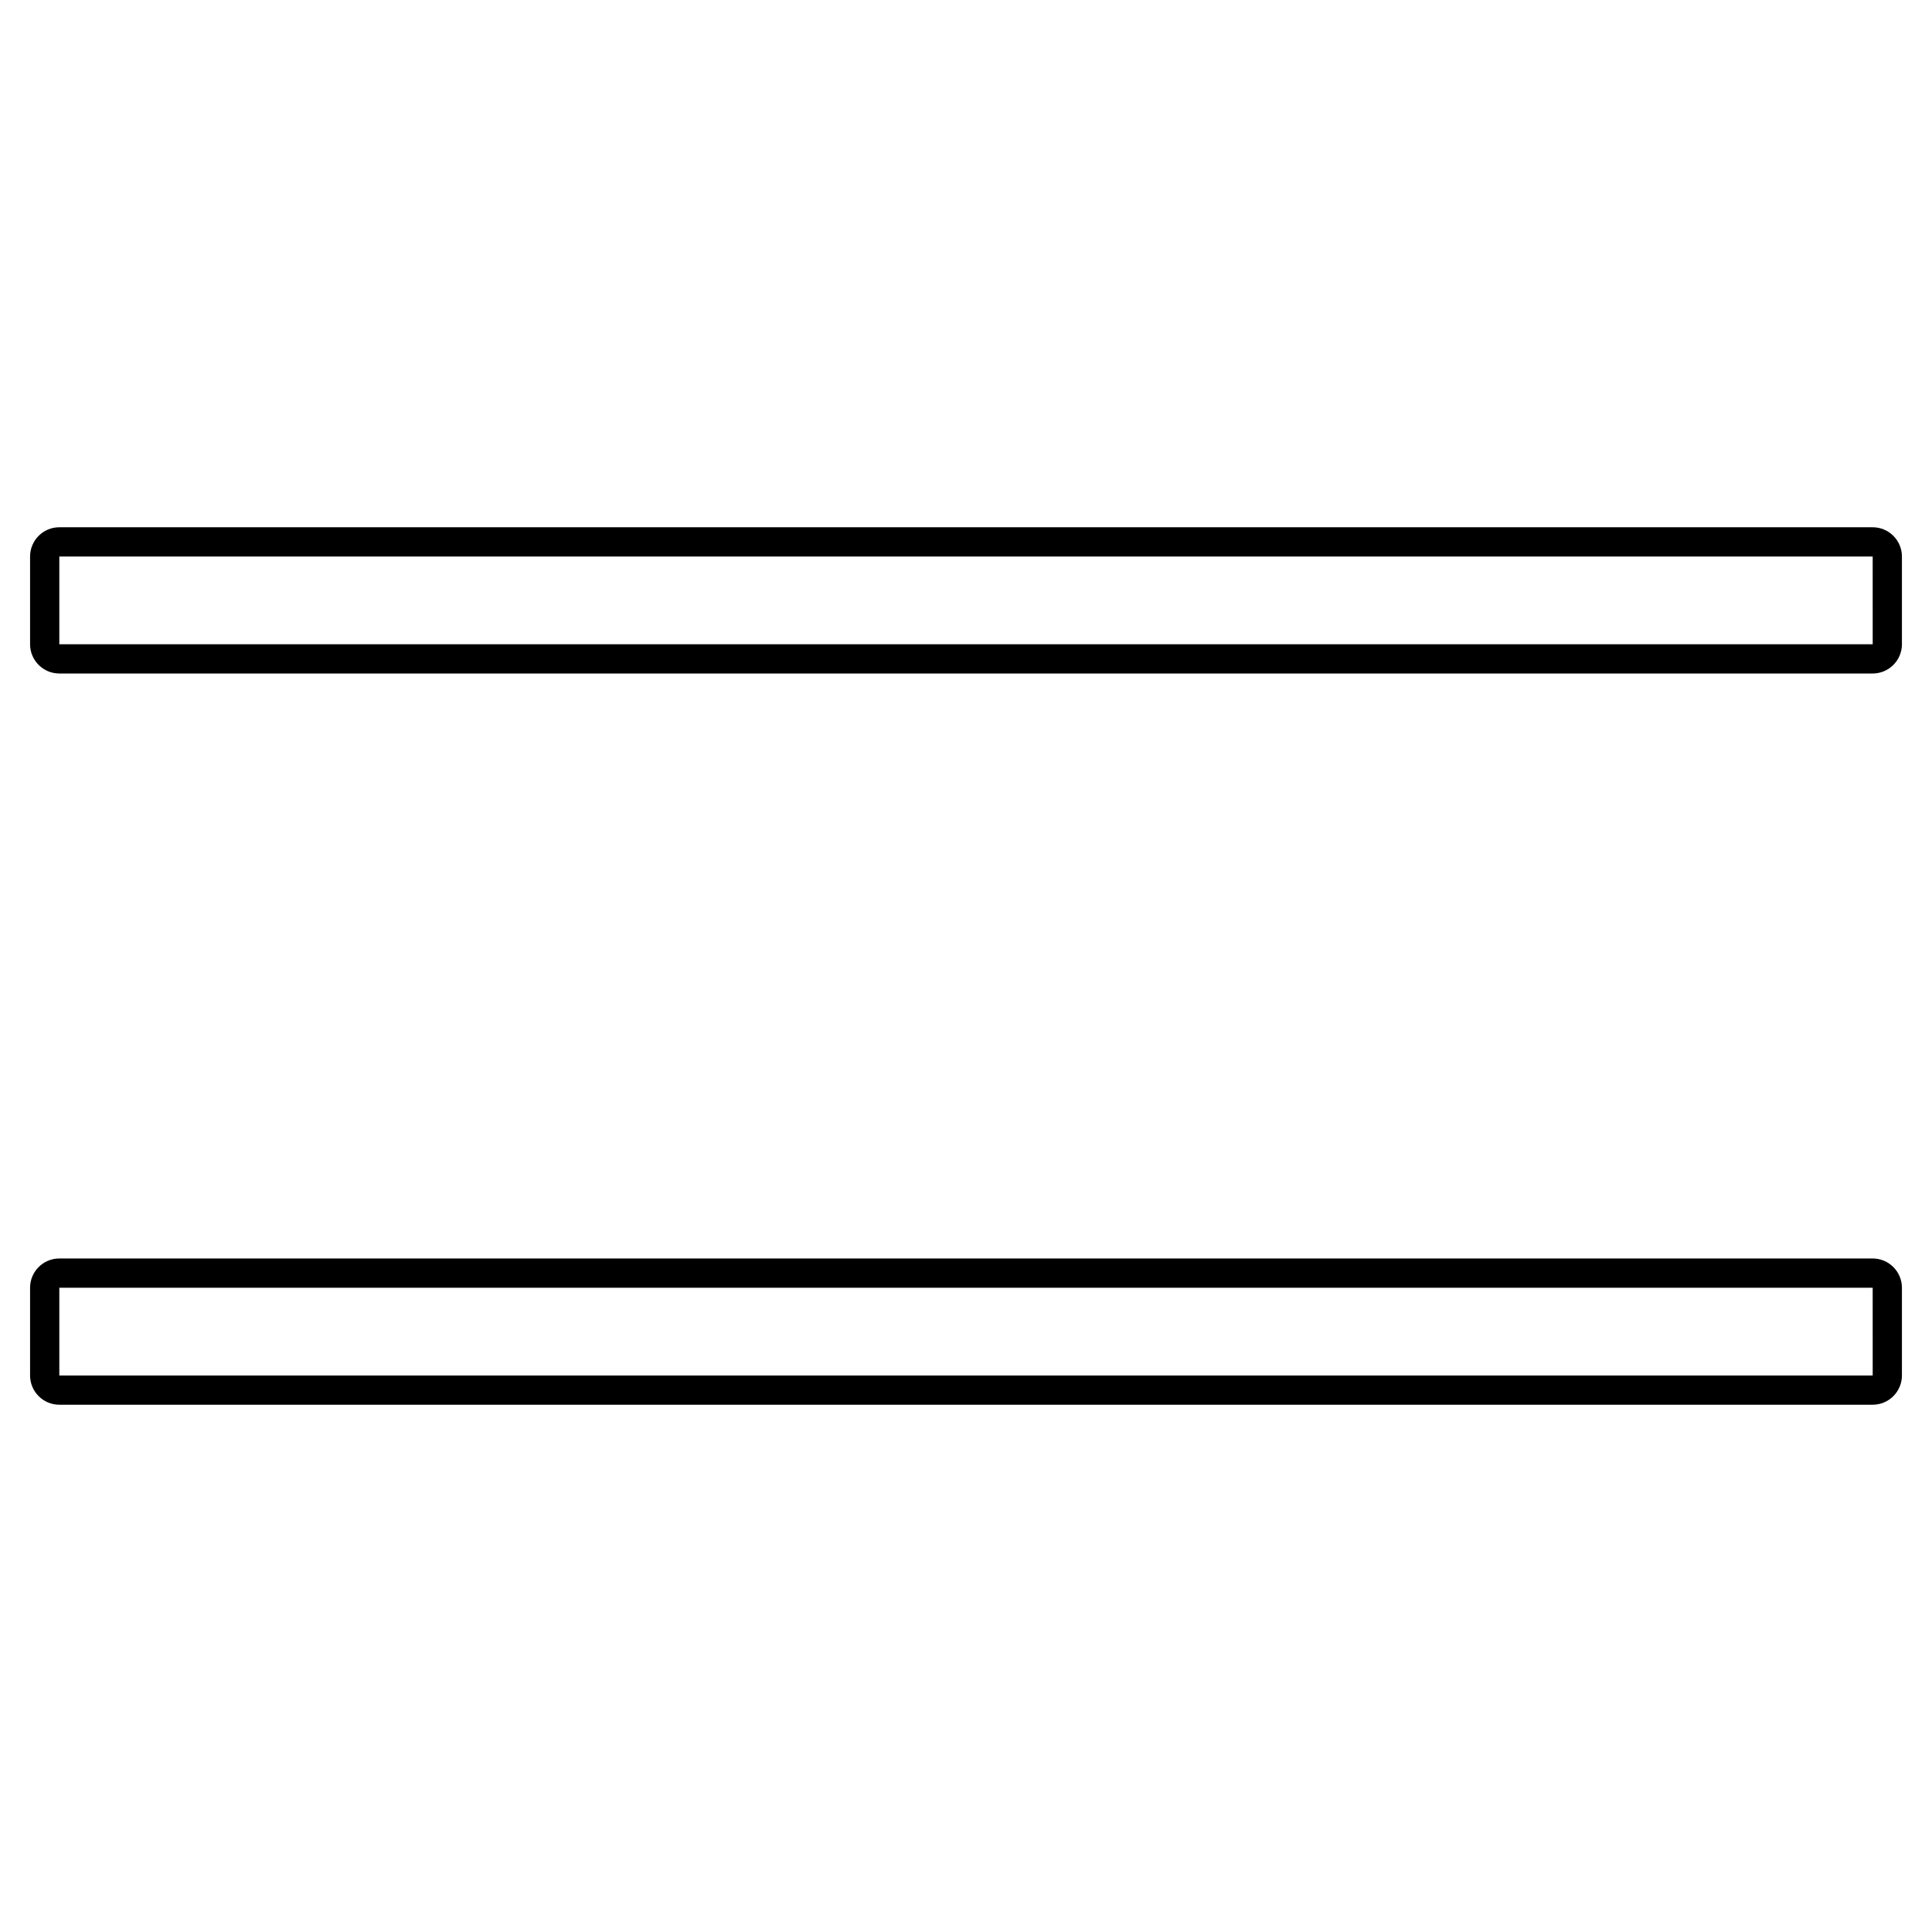
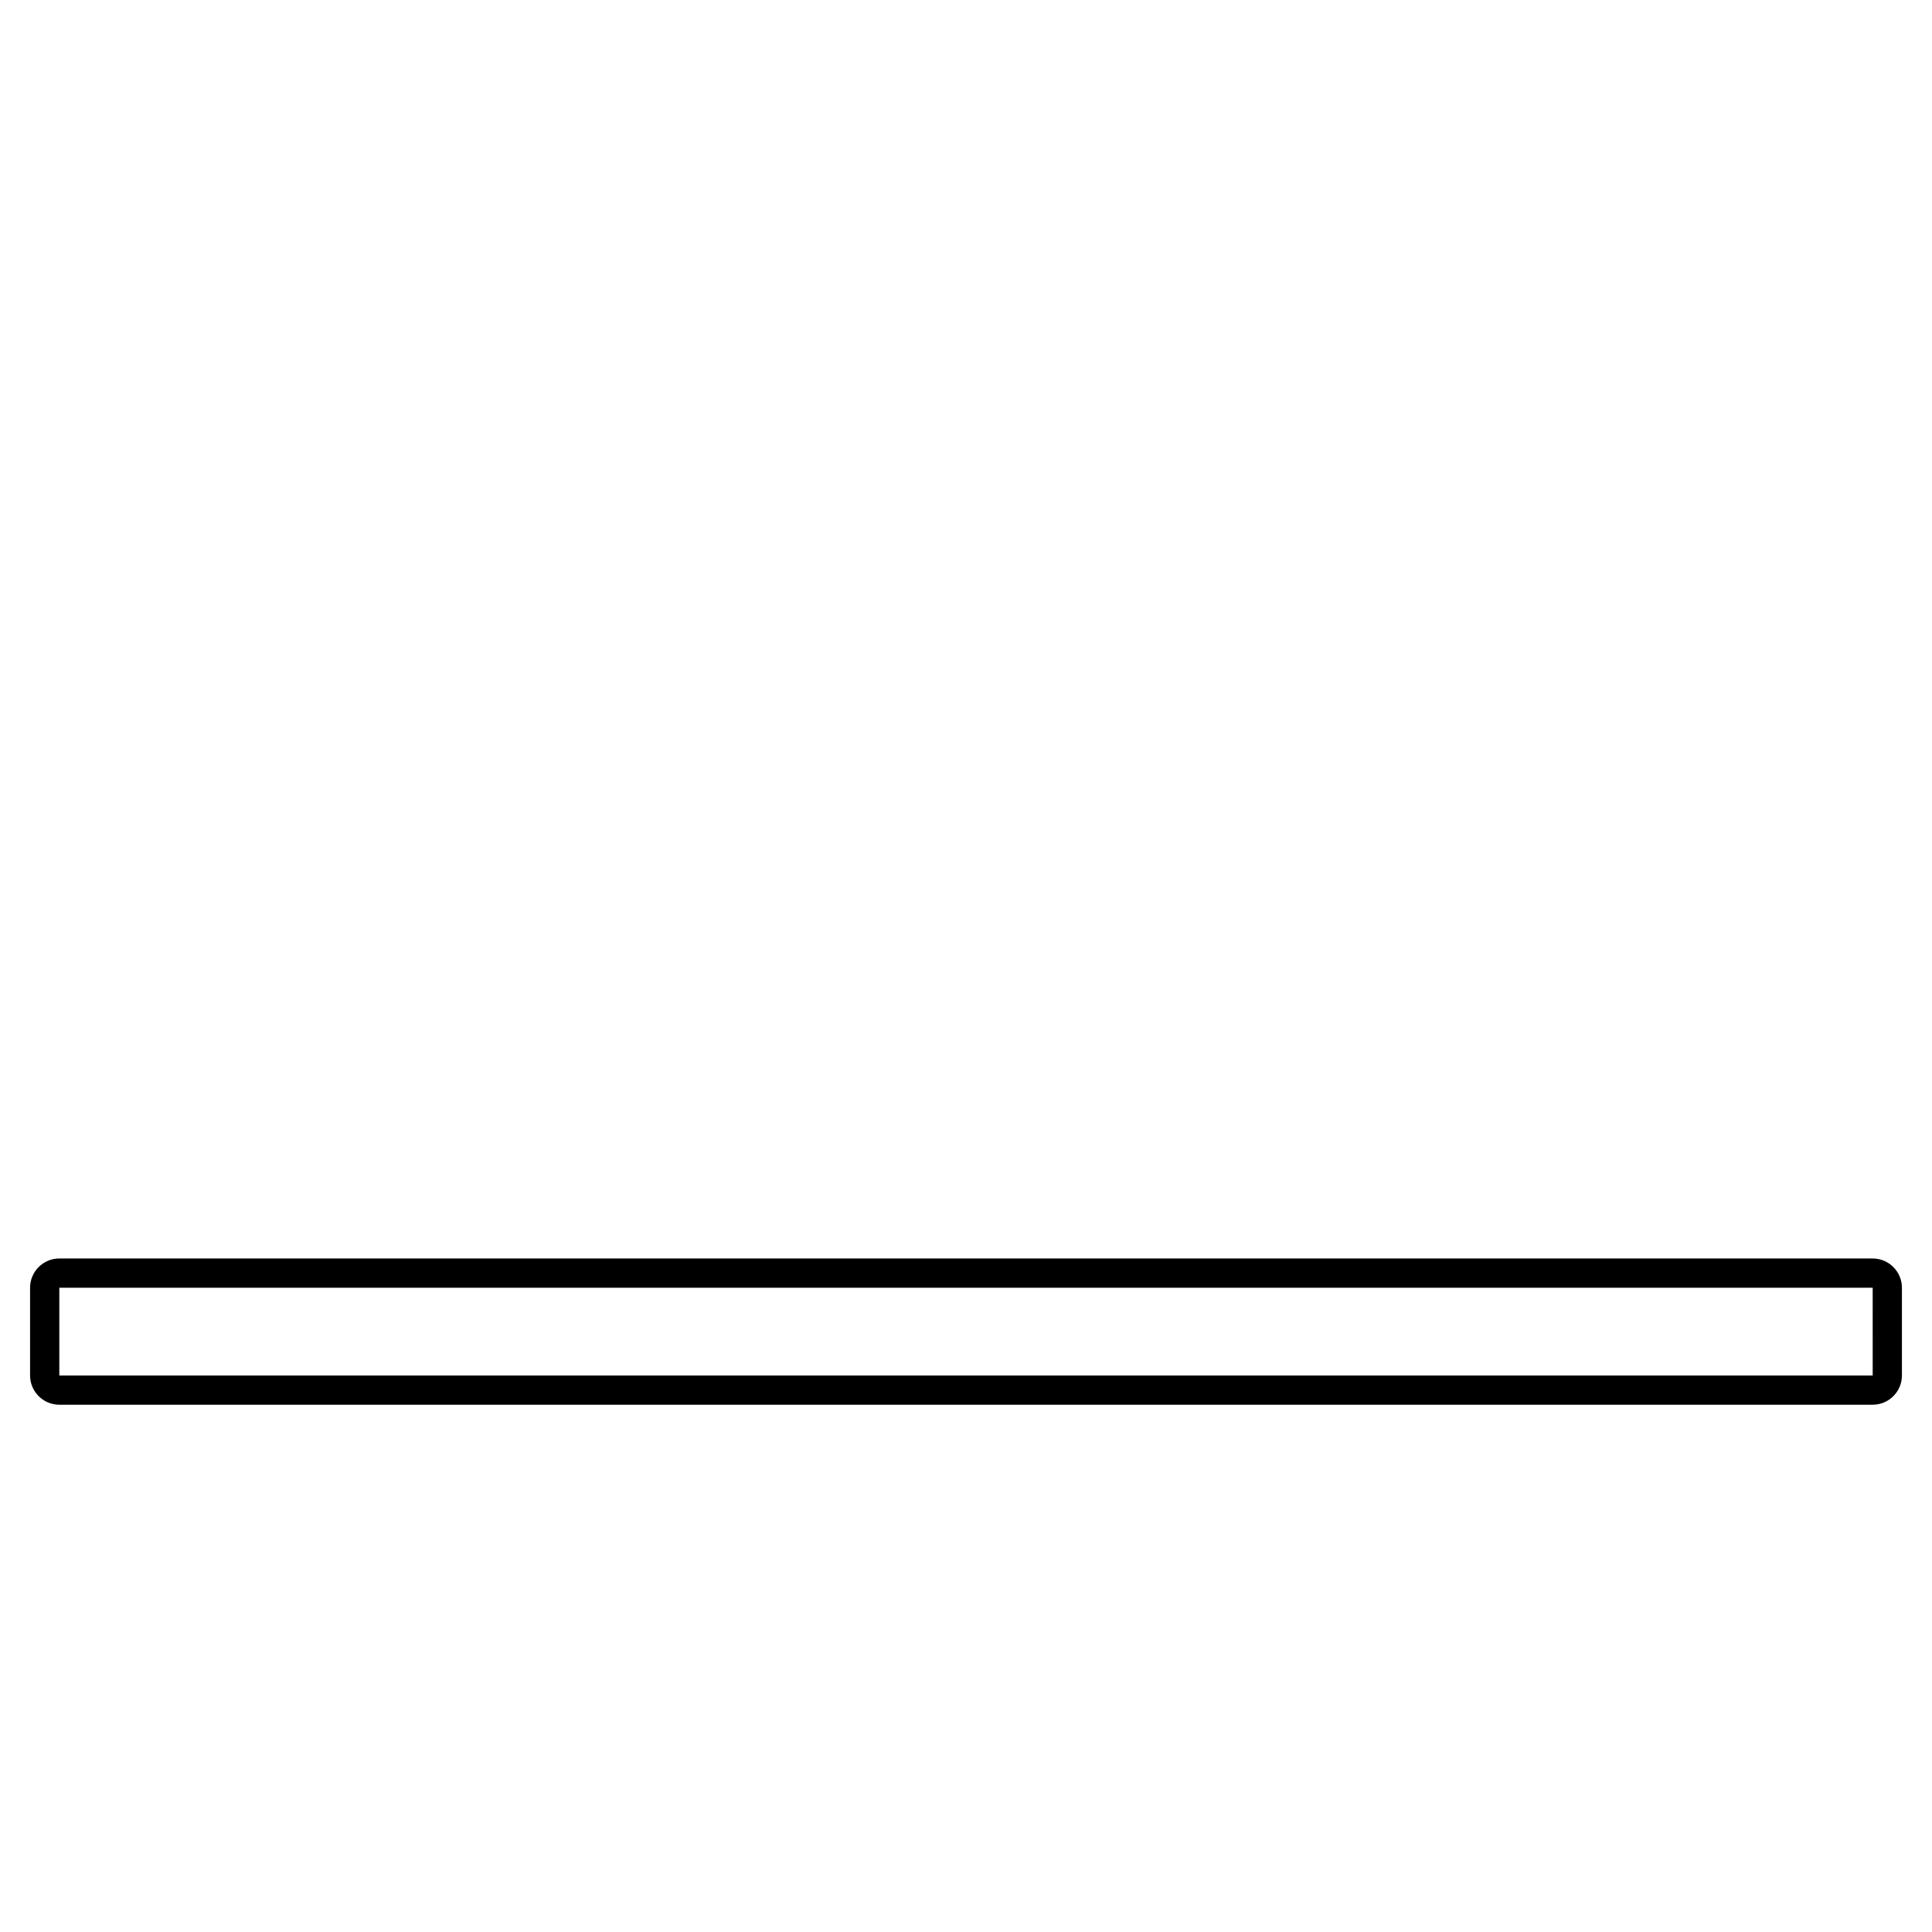
<svg xmlns="http://www.w3.org/2000/svg" fill="#000000" width="800px" height="800px" version="1.1" viewBox="144 144 512 512">
  <g>
-     <path d="m640.28 283.73h-480.56c-4.273 0-7.75 3.477-7.75 7.75v23.254c0 4.273 3.477 7.75 7.75 7.75h480.56c4.273 0 7.75-3.477 7.75-7.75v-23.254c0-4.273-3.477-7.75-7.75-7.75zm-480.56 31.004v-23.254h480.56l0.004 23.254z" />
    <path d="m640.28 477.51h-480.56c-4.273 0-7.75 3.477-7.75 7.75v23.254c0 4.273 3.477 7.75 7.75 7.75h480.56c4.273 0 7.75-3.477 7.75-7.75v-23.254c0-4.273-3.477-7.75-7.75-7.75zm-480.56 31.004v-23.254h480.56l0.004 23.254z" />
  </g>
</svg>